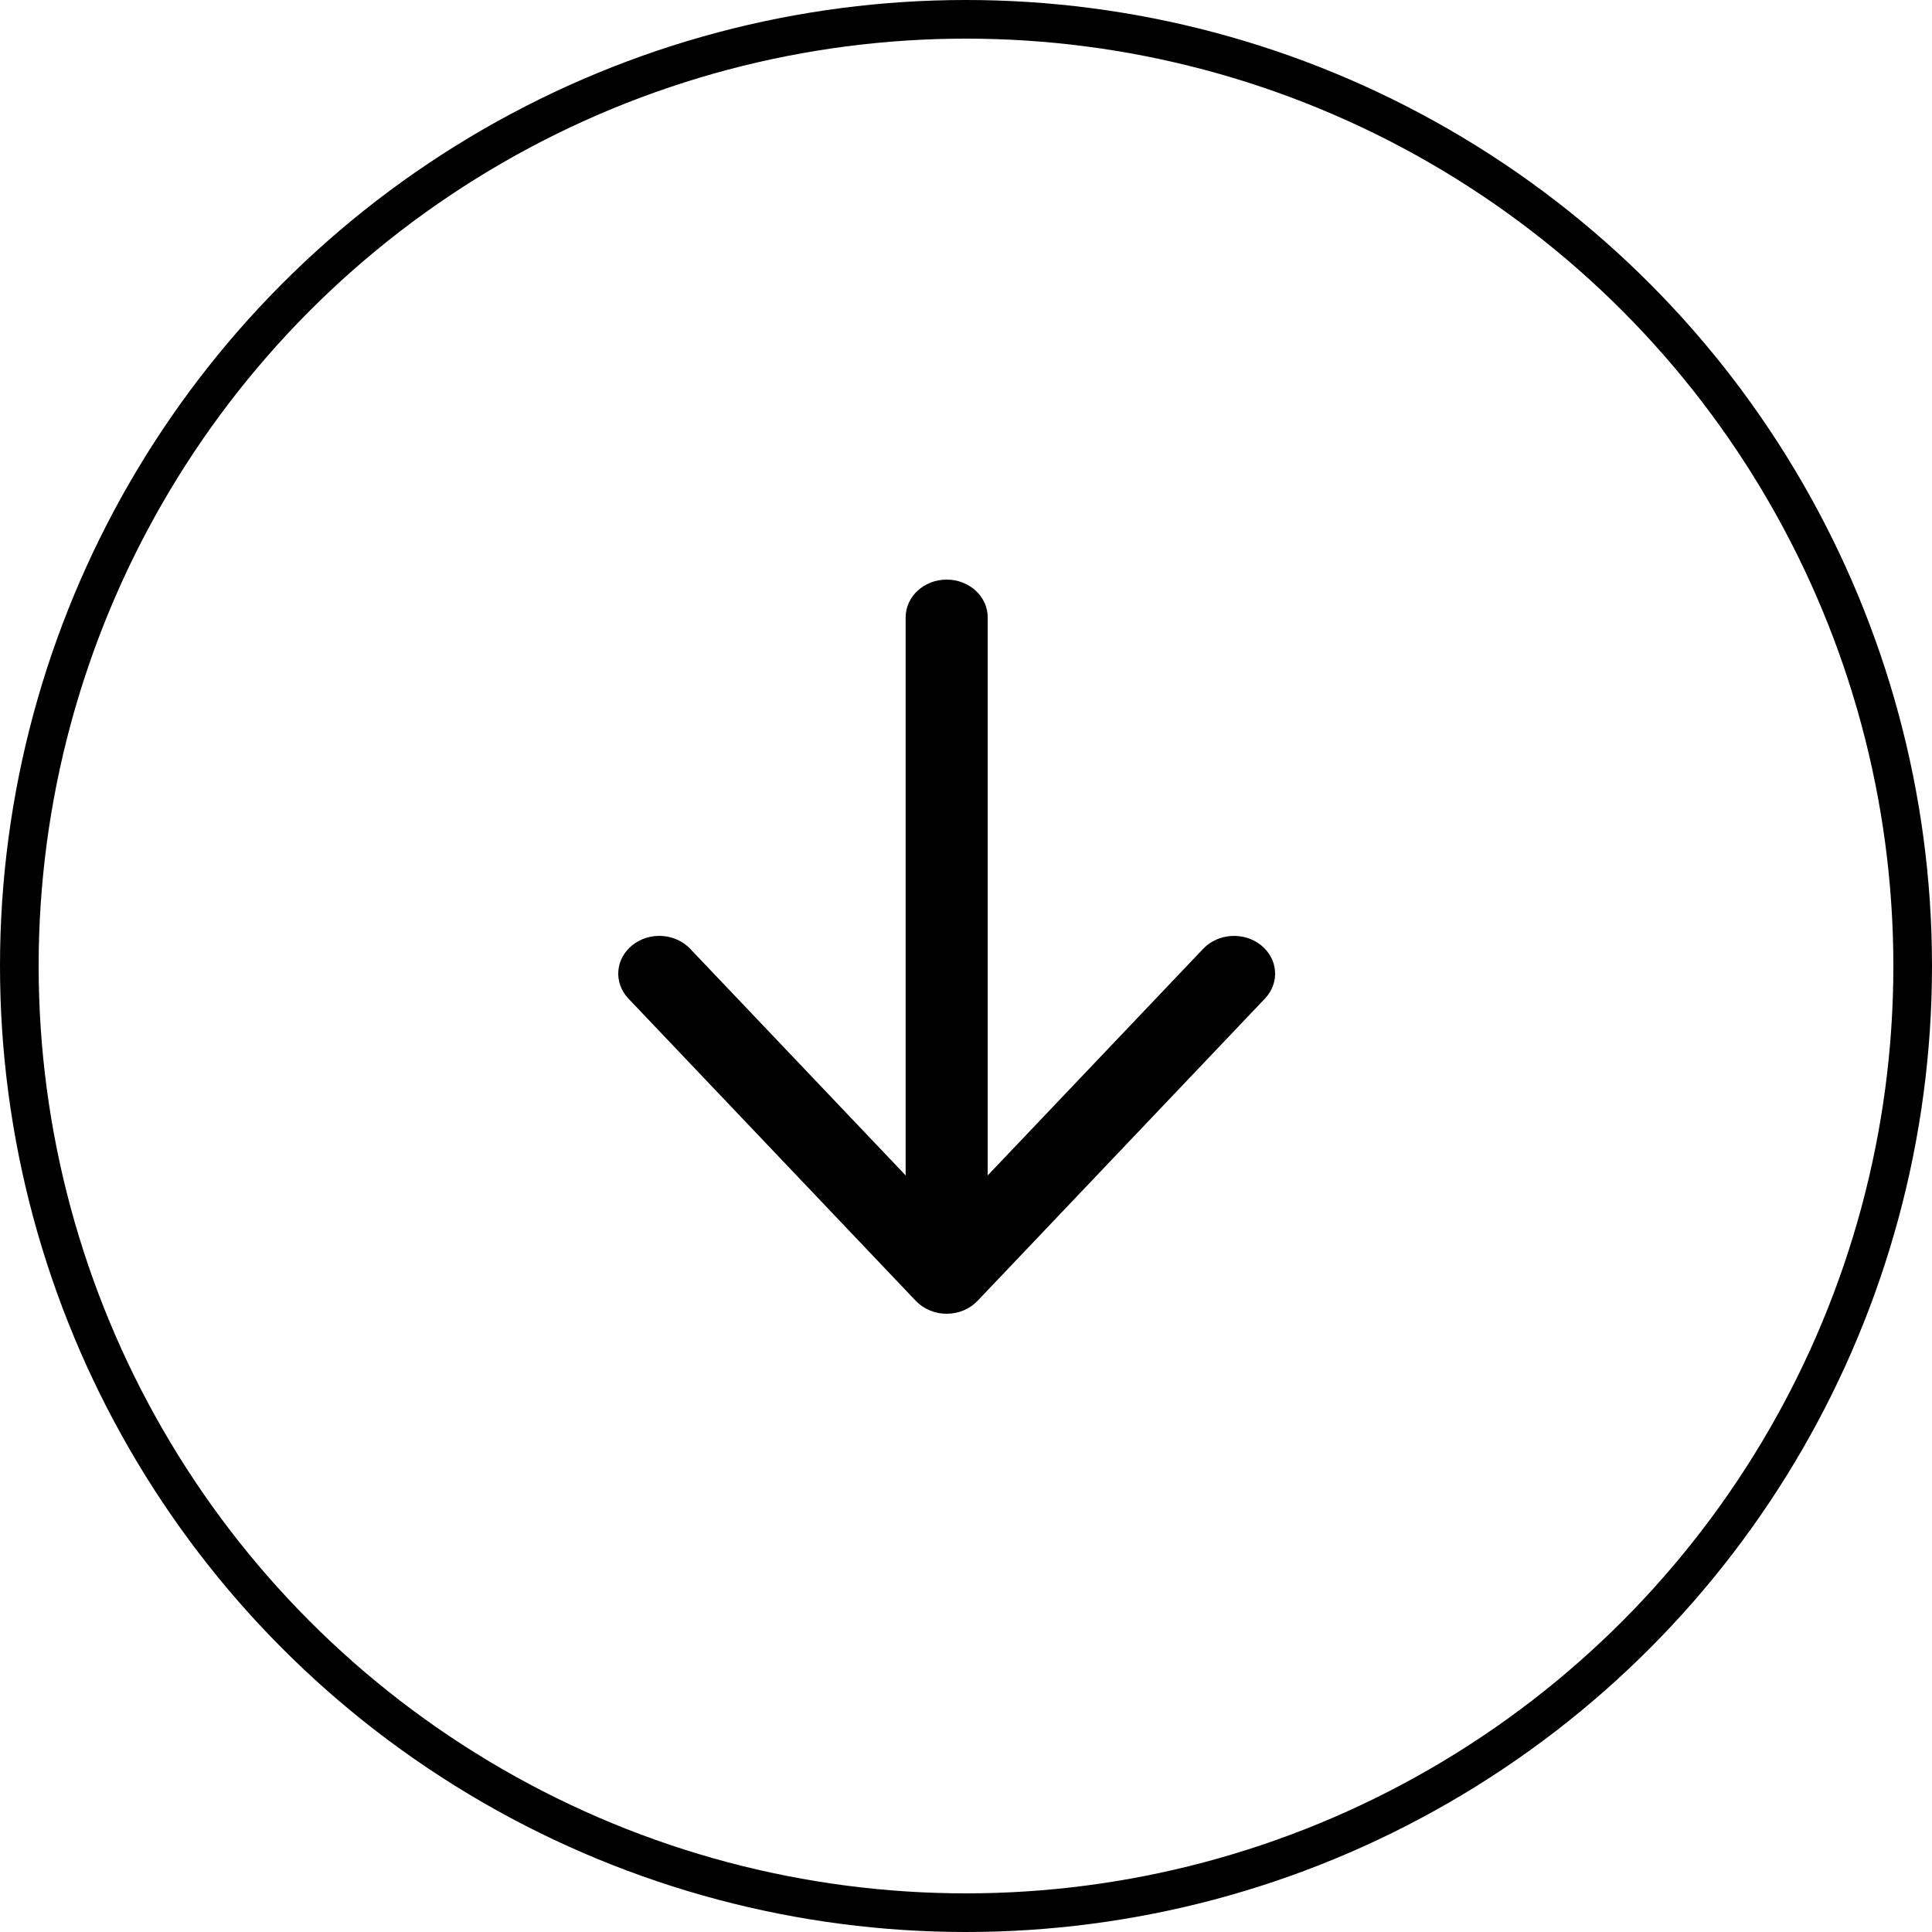
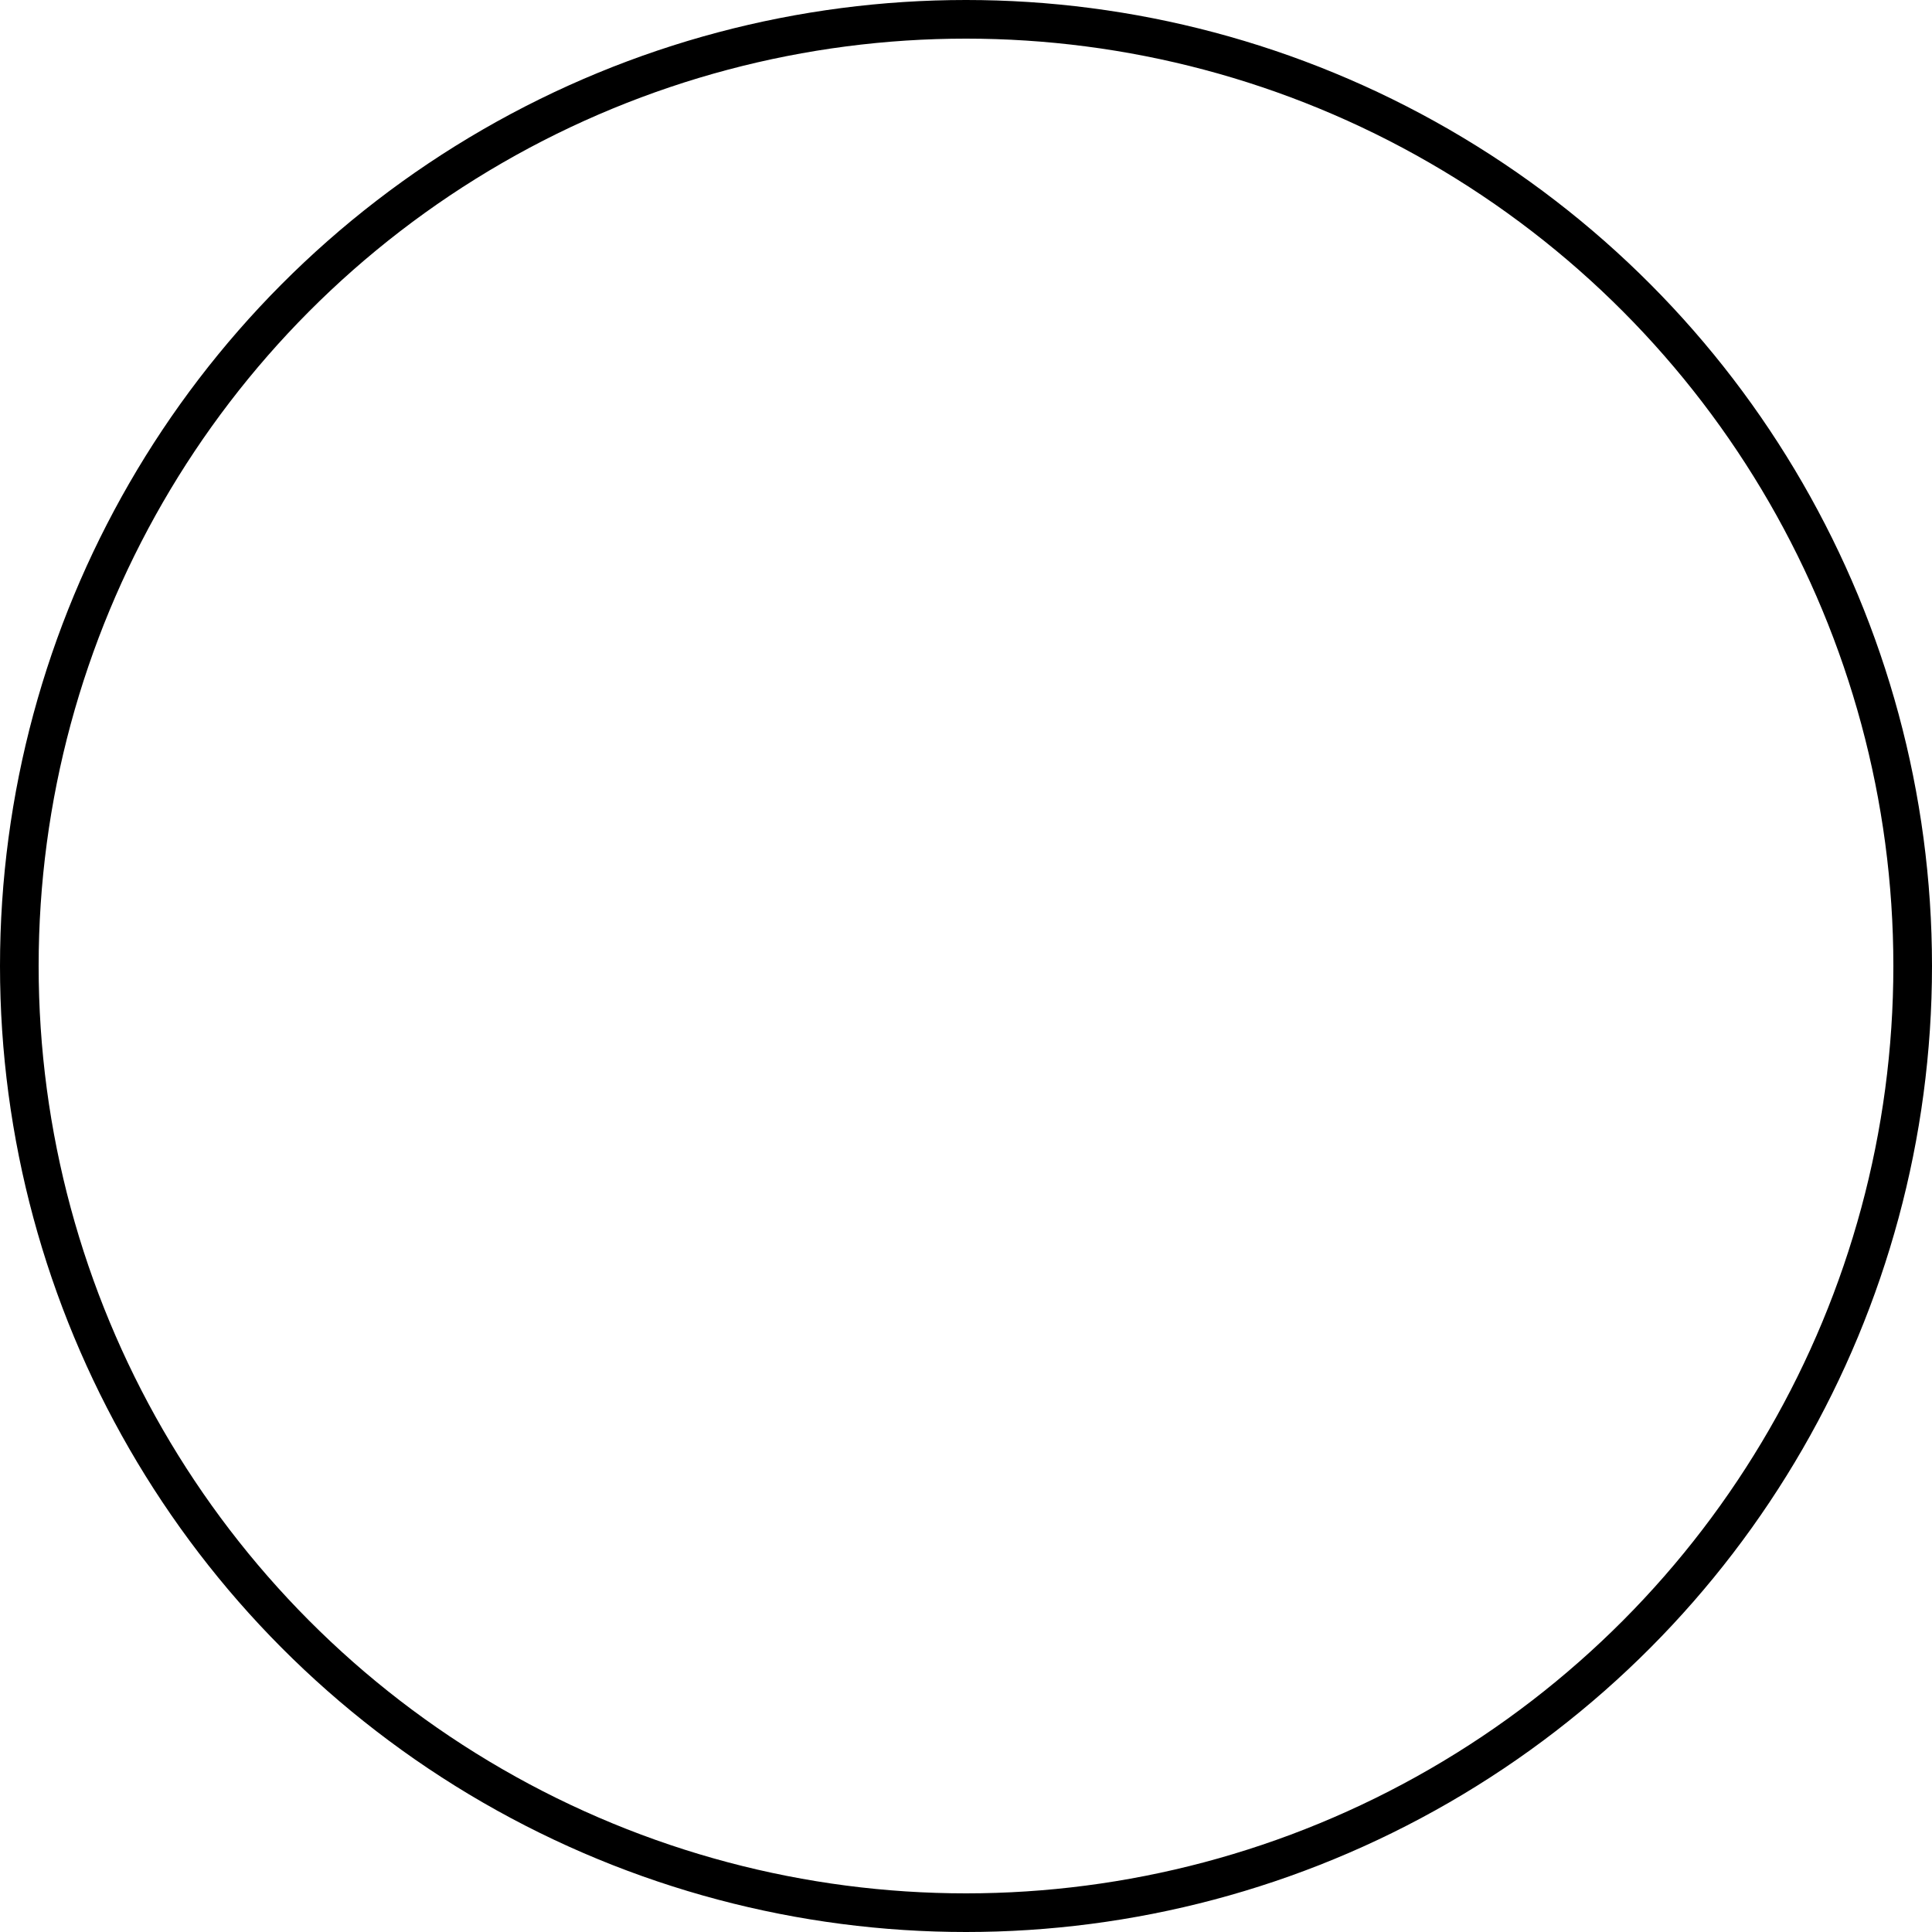
<svg xmlns="http://www.w3.org/2000/svg" width="50" height="50" viewBox="0 0 50 50" fill="none">
  <circle cx="25" cy="25" r="24.5" stroke="black" />
-   <path d="M23.701 33.666C23.902 33.878 24.193 34 24.5 34C24.807 34 25.098 33.878 25.299 33.666L32.737 25.843C33.123 25.436 33.079 24.819 32.637 24.463C32.195 24.107 31.524 24.149 31.138 24.555L25.562 30.419V15.978C25.562 15.438 25.087 15 24.5 15C23.913 15 23.438 15.438 23.438 15.978V30.419L17.862 24.555C17.475 24.148 16.805 24.106 16.363 24.463C15.921 24.819 15.877 25.436 16.263 25.843L23.701 33.666Z" fill="black" />
</svg>